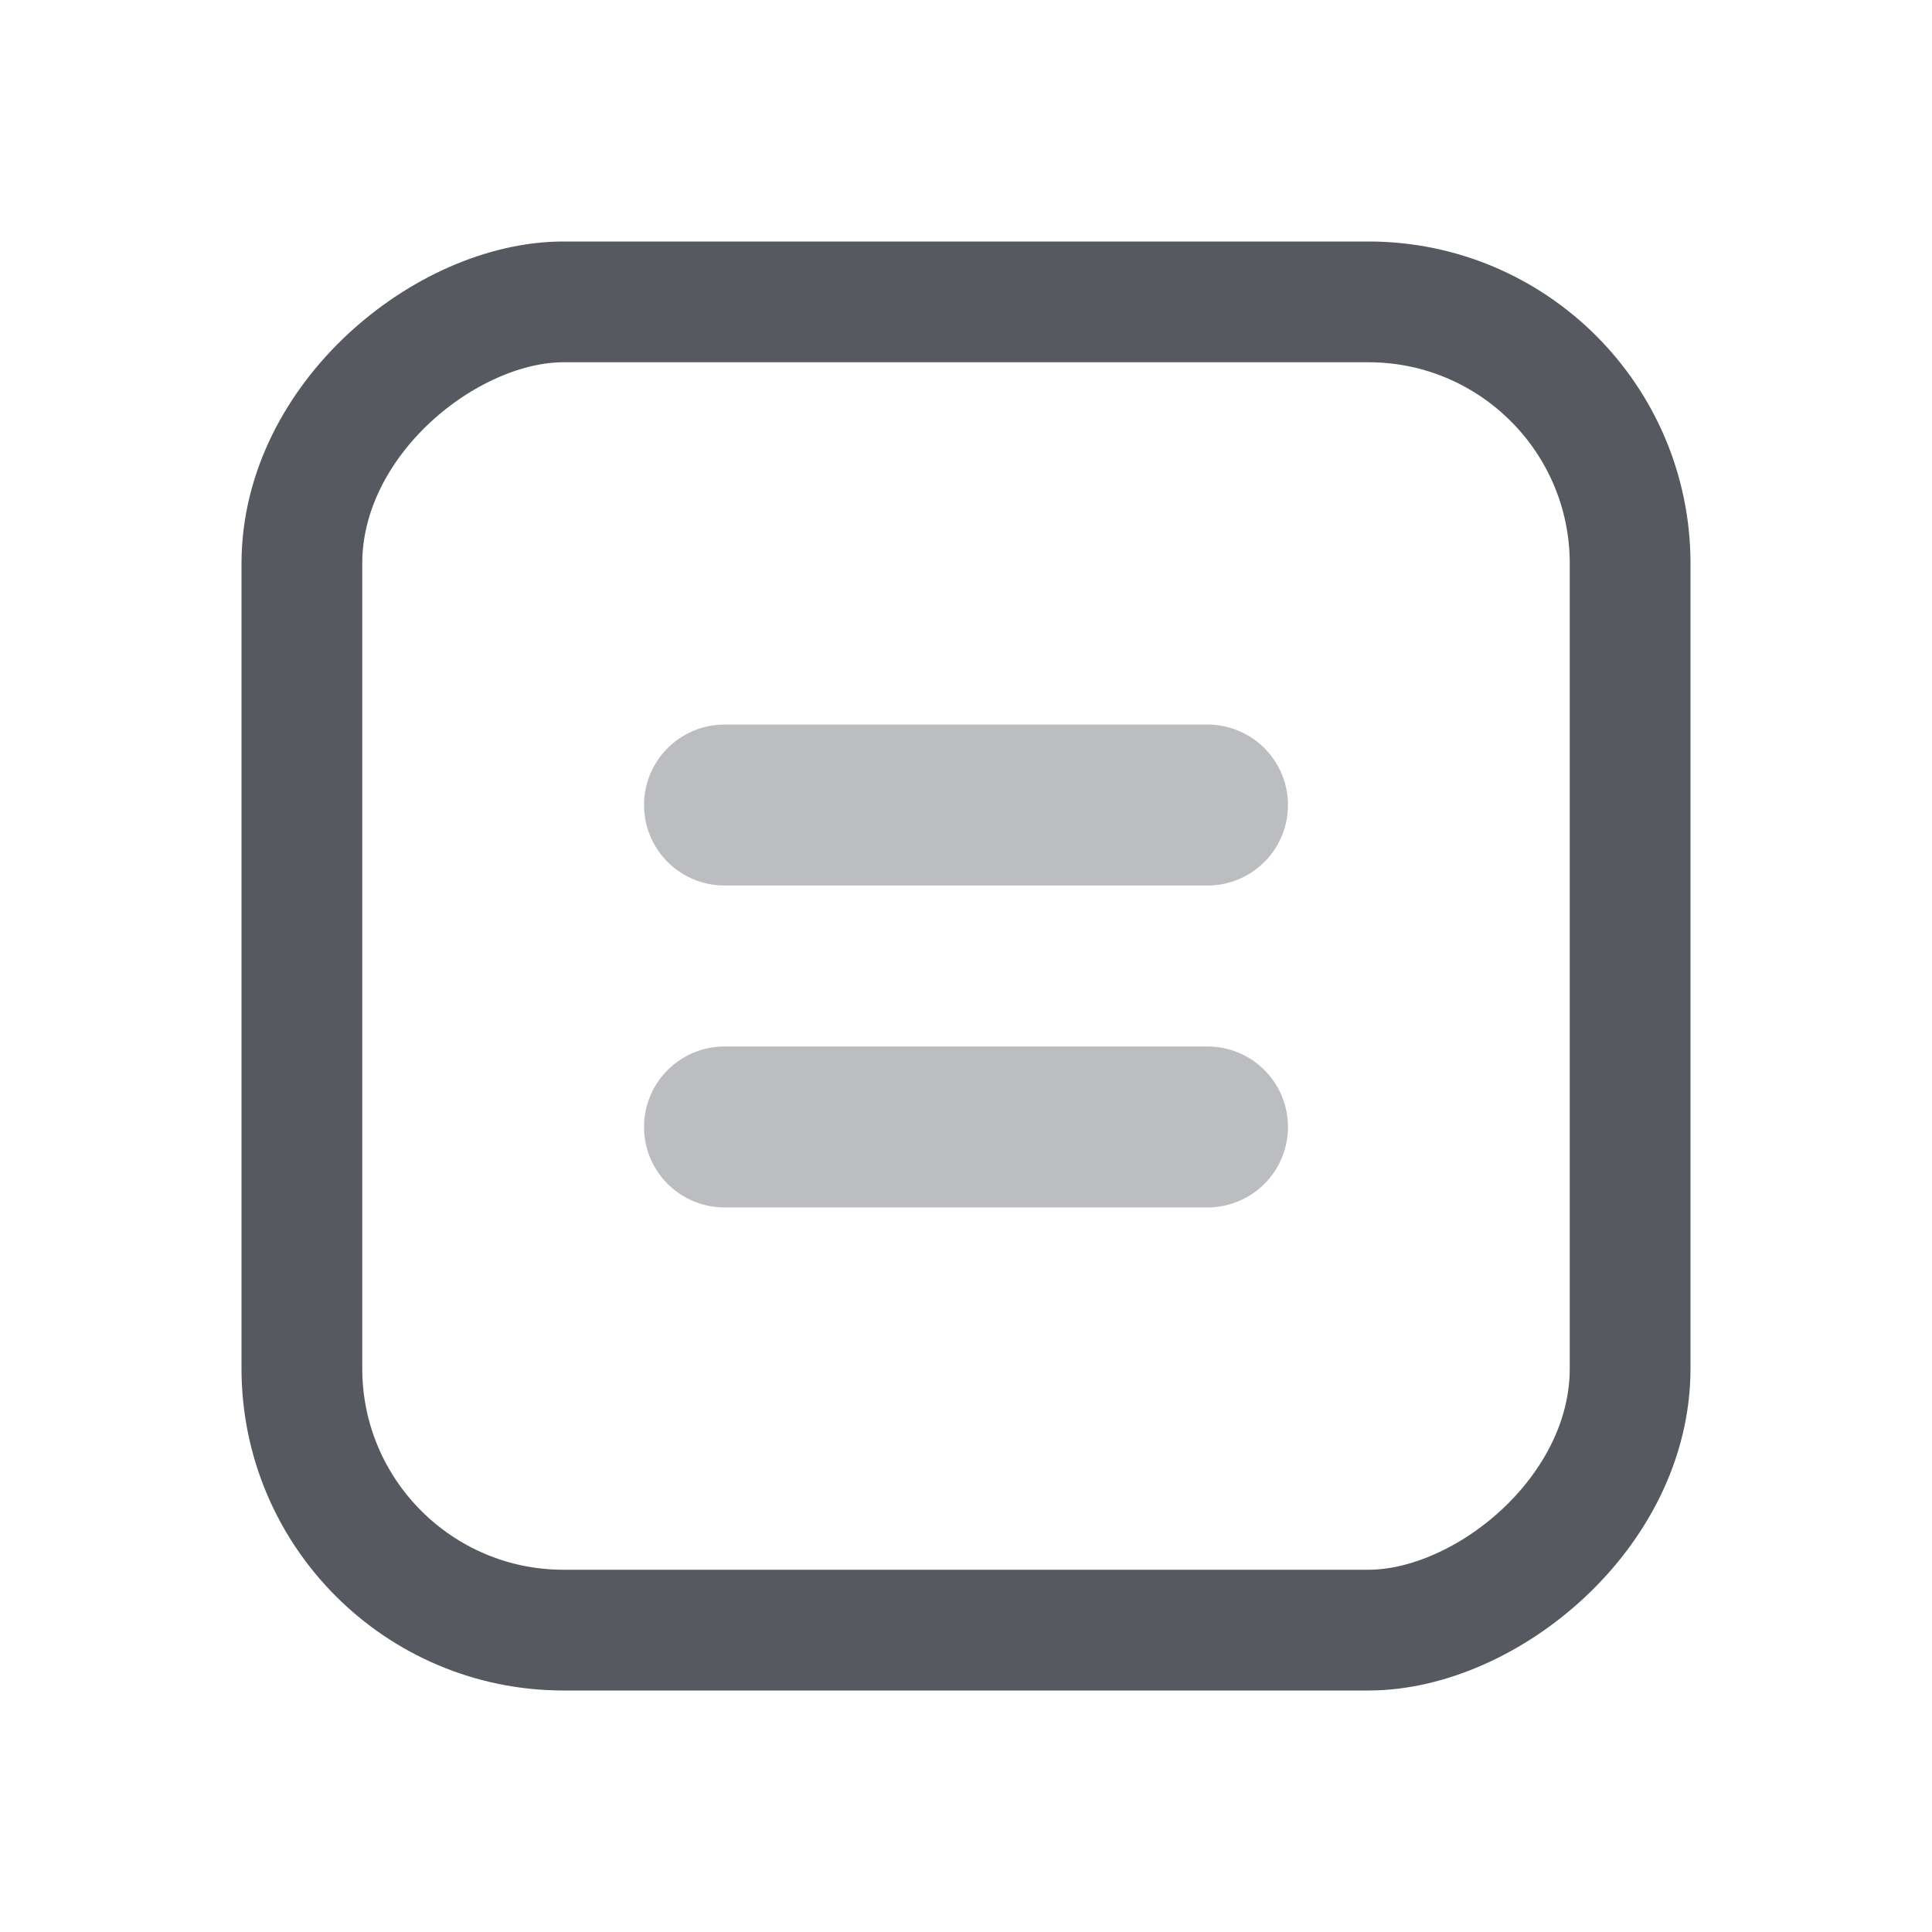
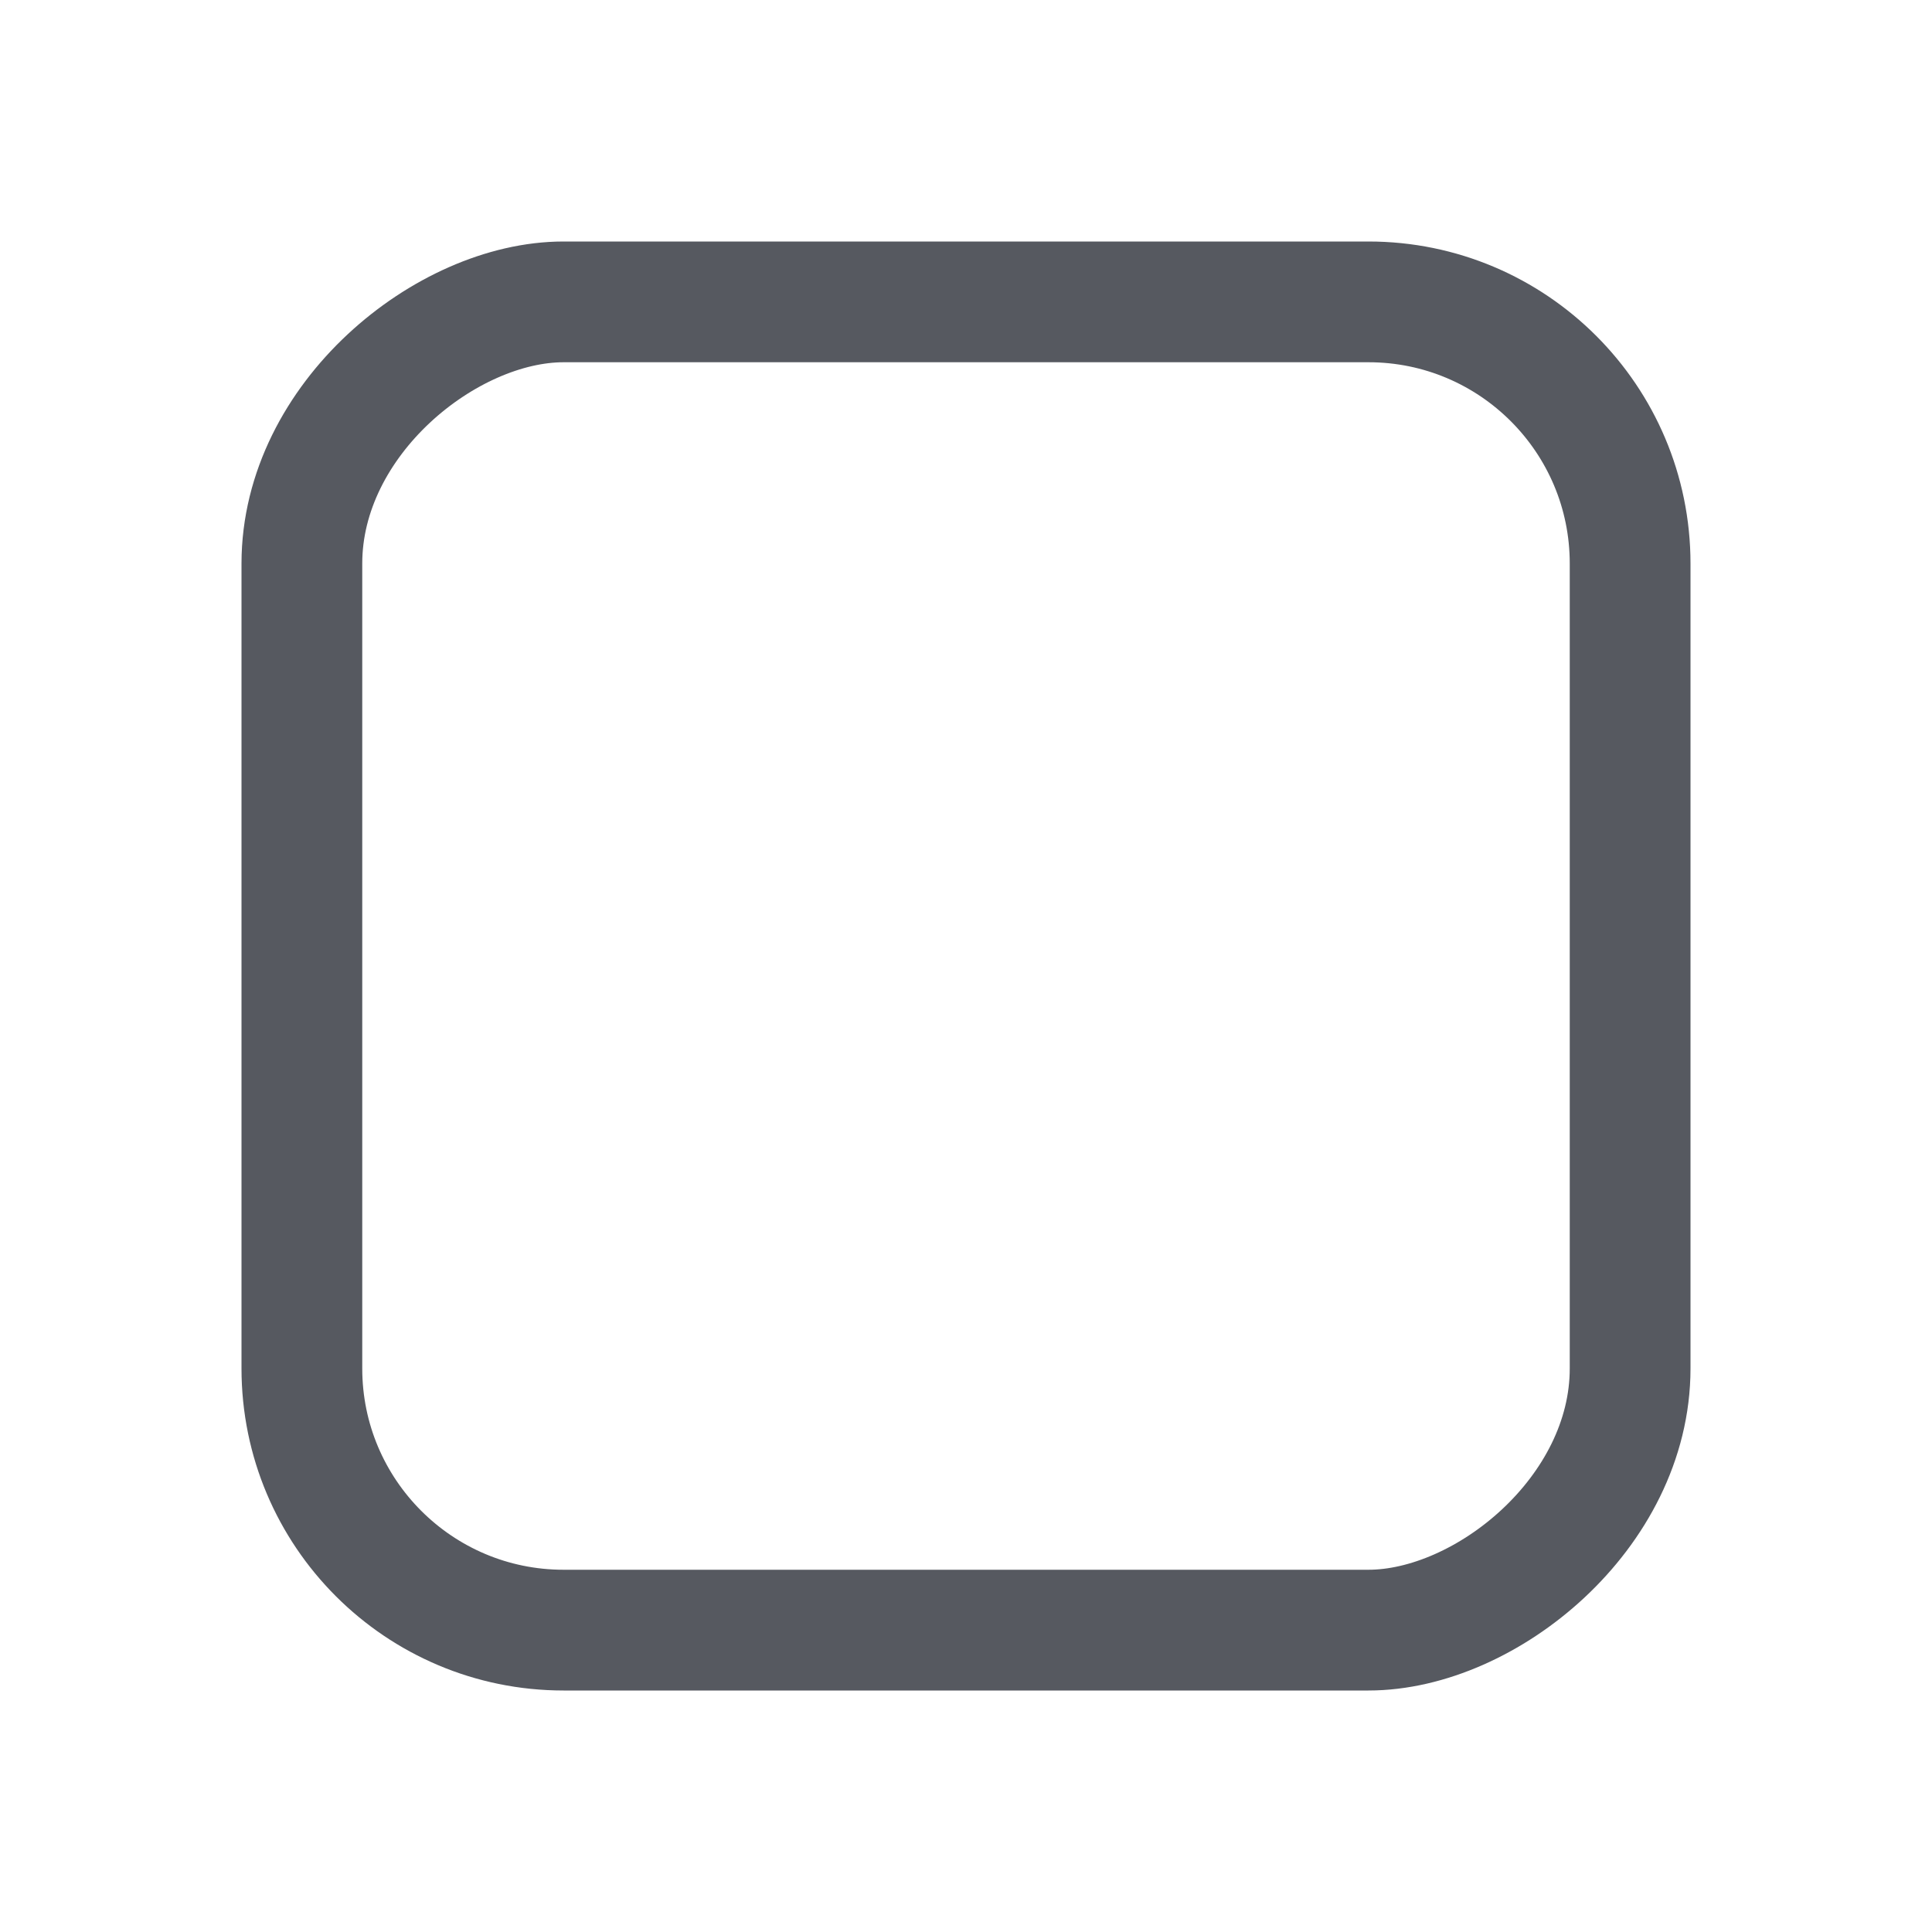
<svg xmlns="http://www.w3.org/2000/svg" width="16" height="16" viewBox="0 0 16 16" fill="none">
  <rect x="2.5" y="13.5" width="11" height="11" rx="2.167" transform="rotate(-90 2.5 13.5)" stroke="#565960" />
-   <path d="M6 6.667L10 6.667" stroke="#BCBDC0" stroke-width="1.333" stroke-linecap="round" />
-   <path d="M6 9.333L10 9.333" stroke="#BCBDC0" stroke-width="1.333" stroke-linecap="round" />
</svg>